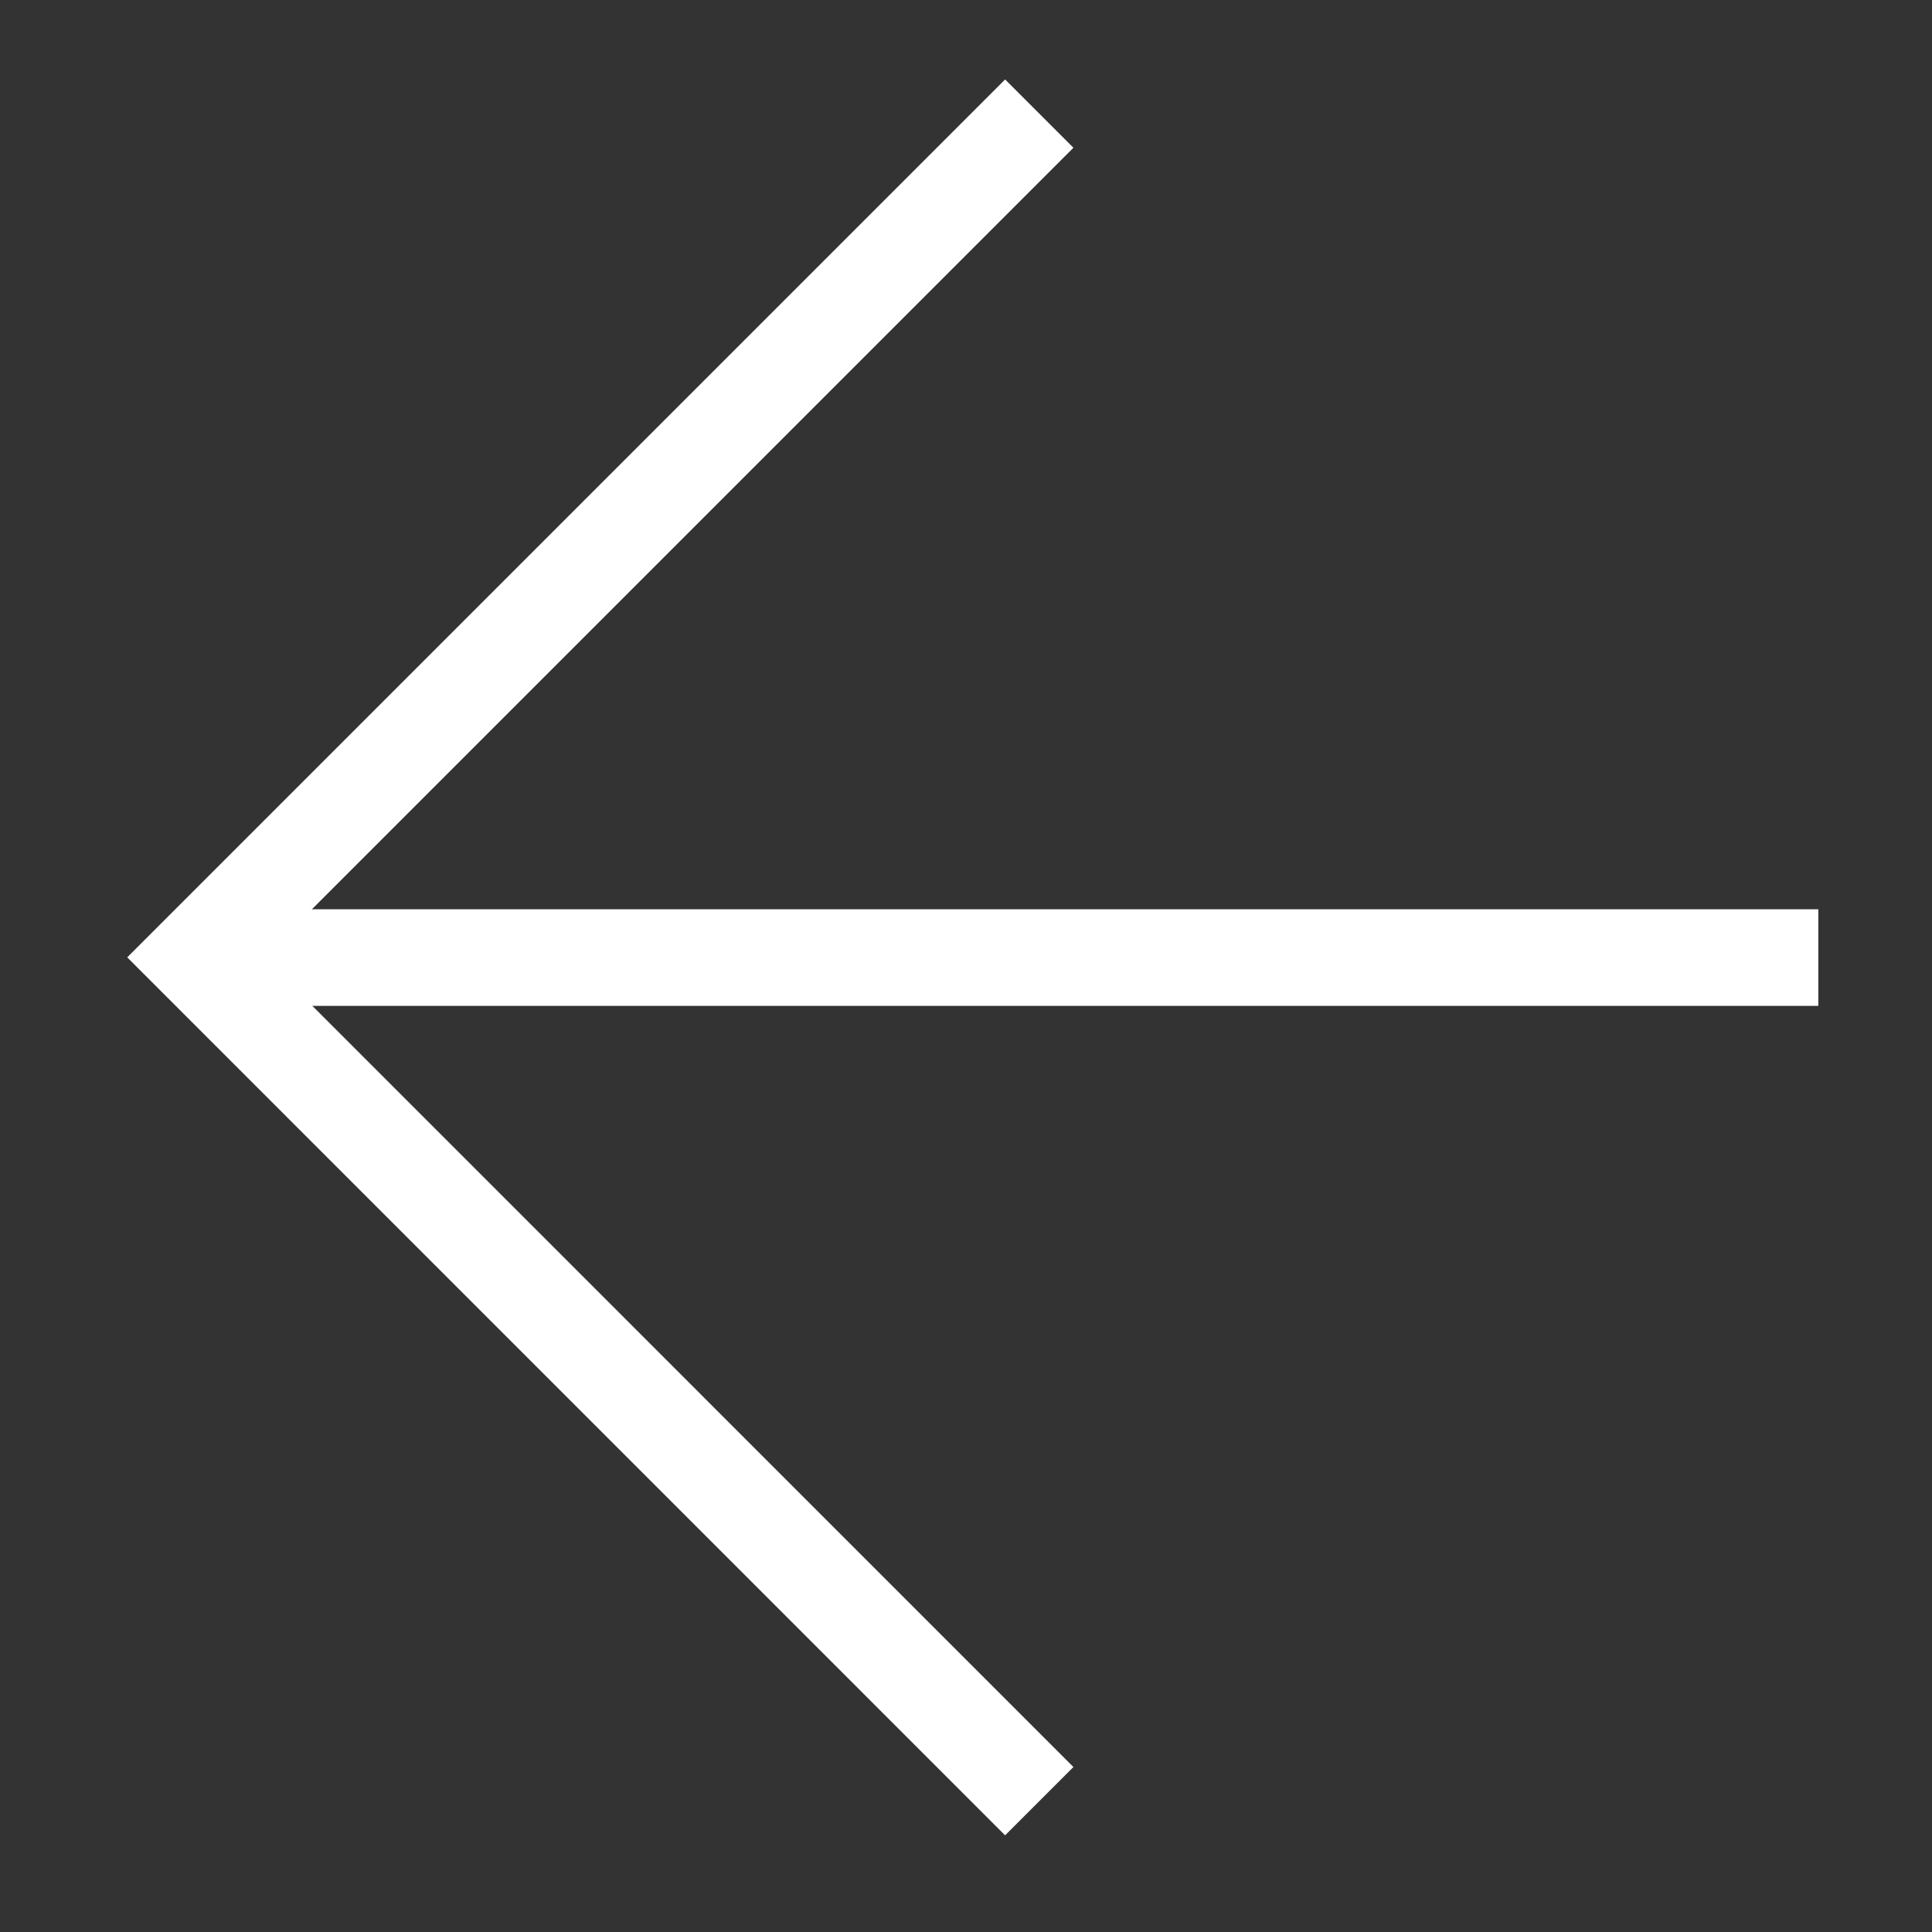
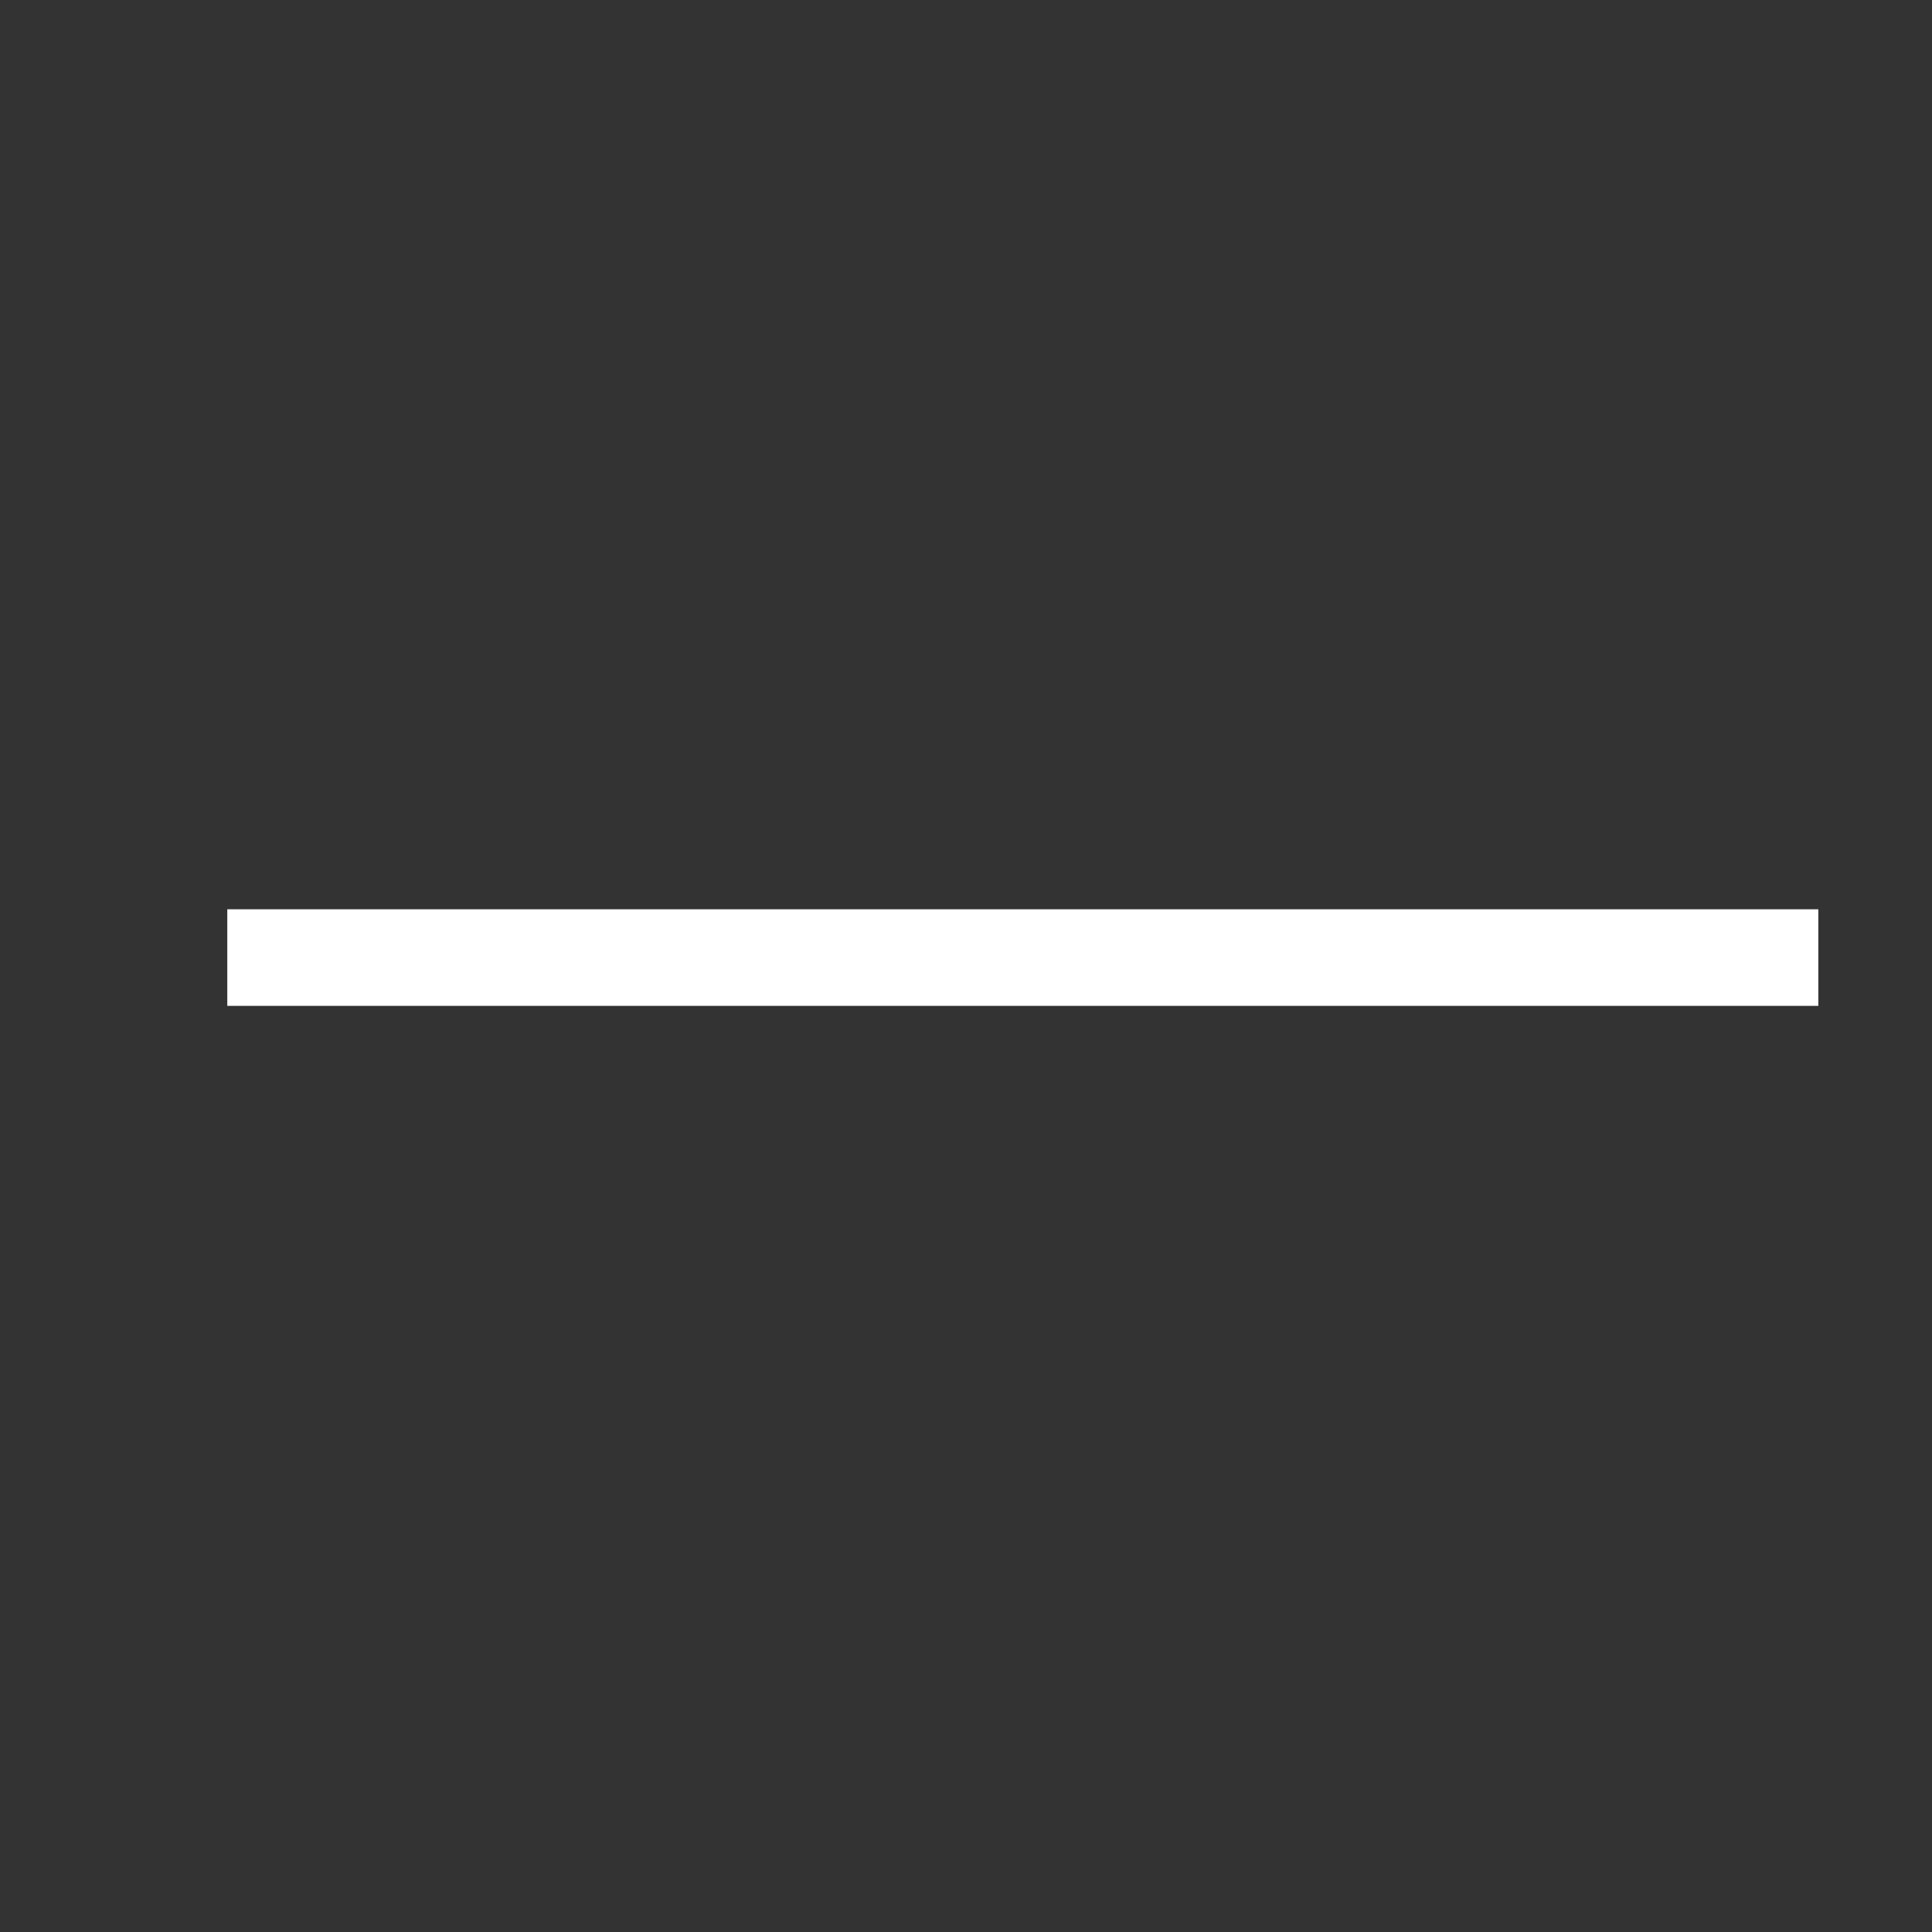
<svg xmlns="http://www.w3.org/2000/svg" width="25" height="25" viewBox="0 0 25 25" fill="none">
  <rect x="0" y="0" width="25" height="25" fill="#333333" stroke="none" />
-   <path d="M13.448 1.47L2.53 12.388L13.448 23.307" stroke="white" stroke-width="1.25" />
  <line y1="-0.625" x2="20.588" y2="-0.625" transform="matrix(1 -8.74224e-08 -8.74224e-08 -1 2.941 11.766)" stroke="white" stroke-width="1.25" />
</svg>